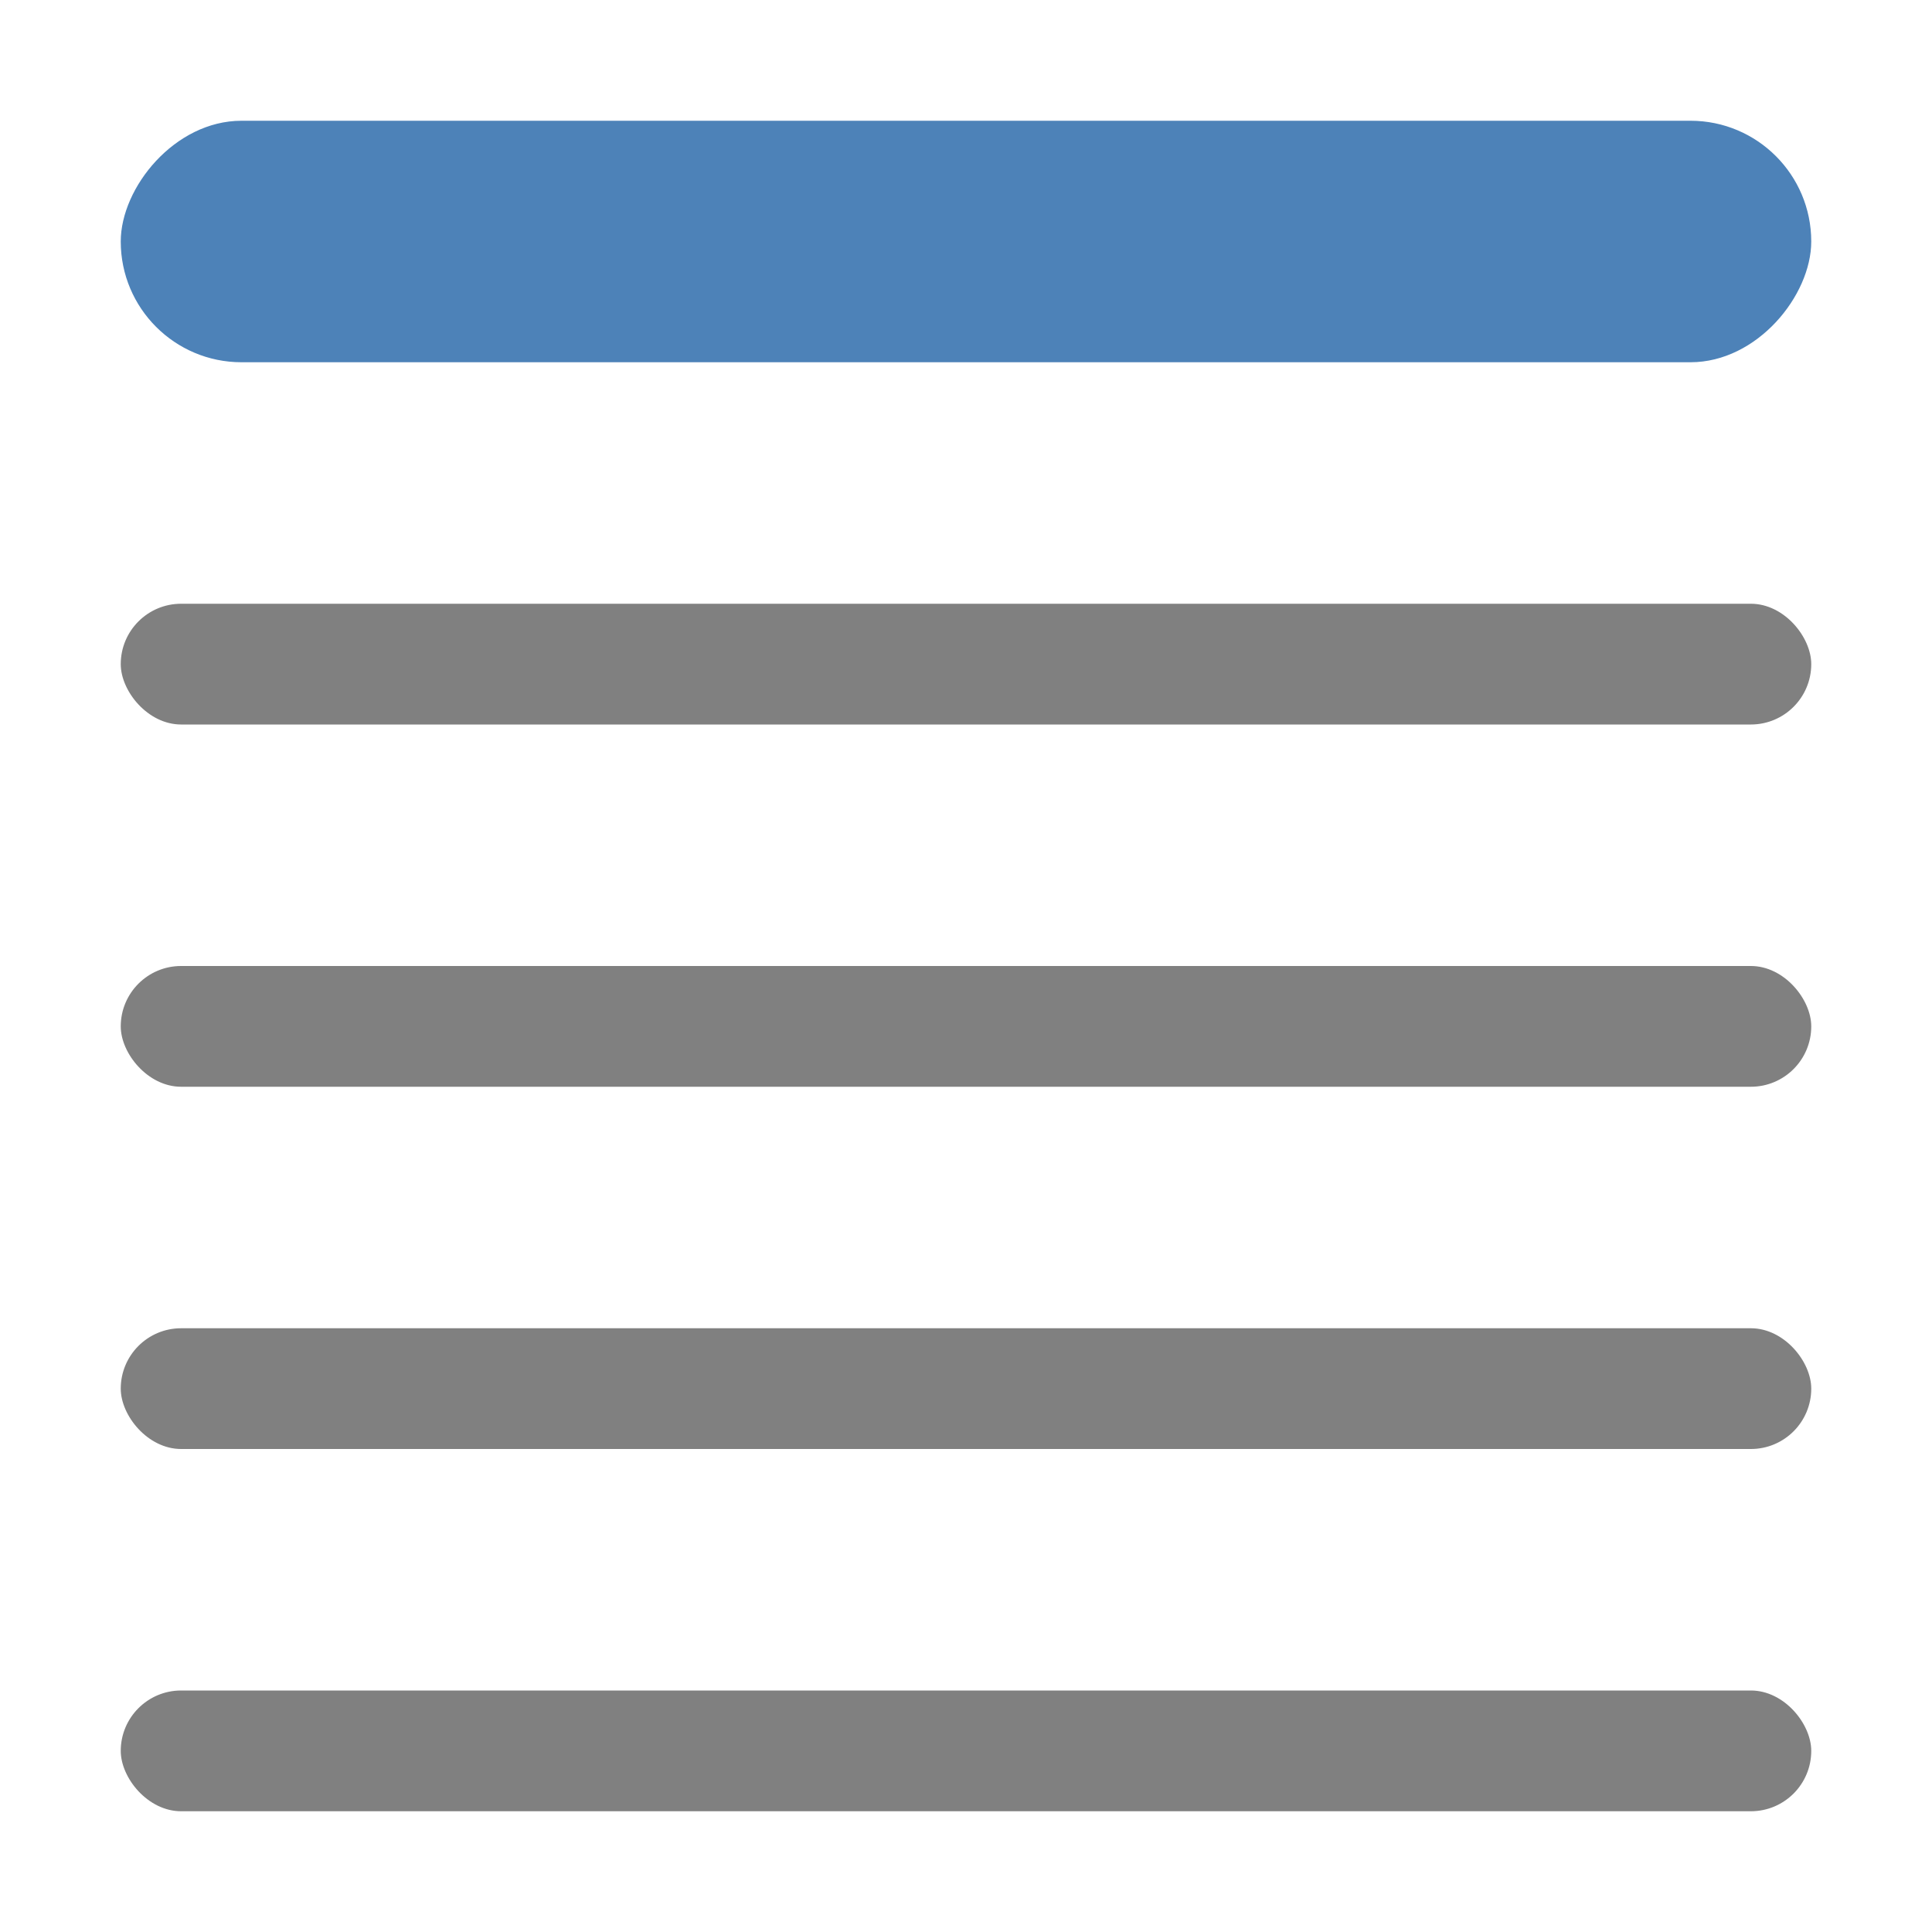
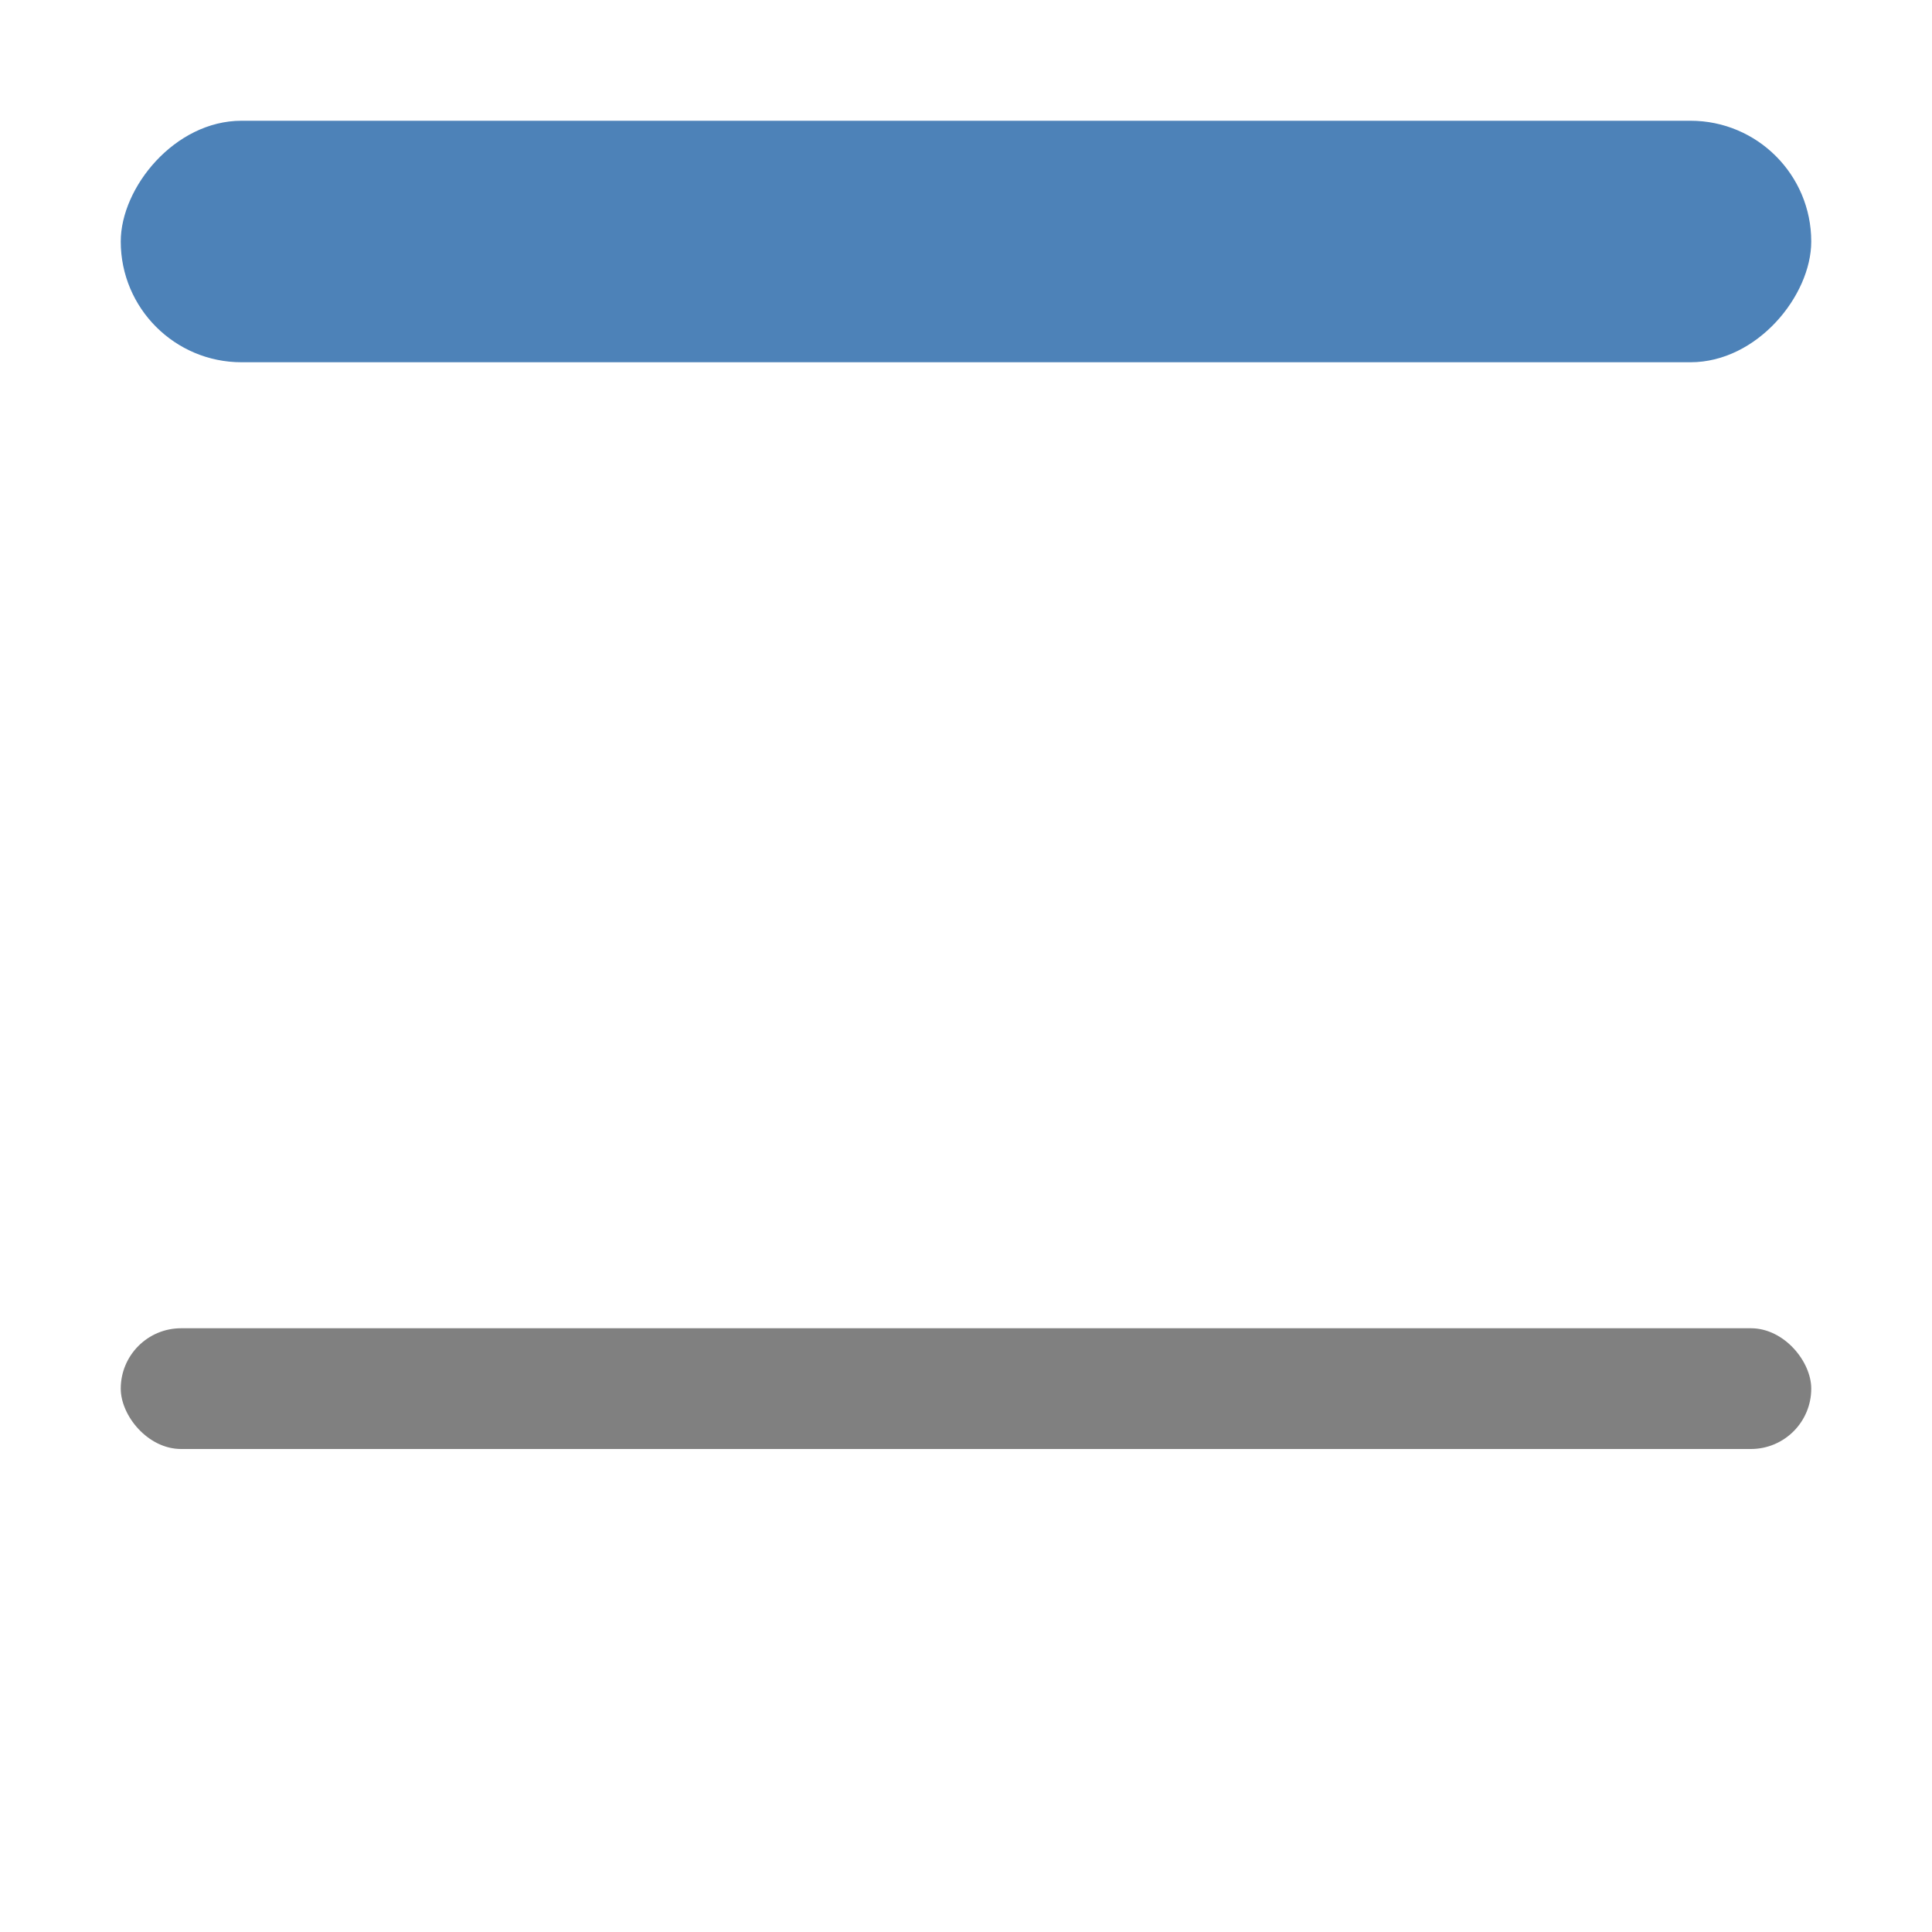
<svg xmlns="http://www.w3.org/2000/svg" viewBox="0 0 16 16">
  <rect fill="#4d82b8" height="2" ry="1" transform="scale(-1 1)" width="14" x="-15" y="1" />
  <g fill="#808080">
-     <rect height="1" ry=".5" width="14" x="1" y="14" />
-     <rect height="1" ry=".5" width="14" x="1" y="8" />
    <rect height="1" ry=".5" width="14" x="1" y="11" />
-     <rect height="1" ry=".5" width="14" x="1" y="5" />
  </g>
</svg>